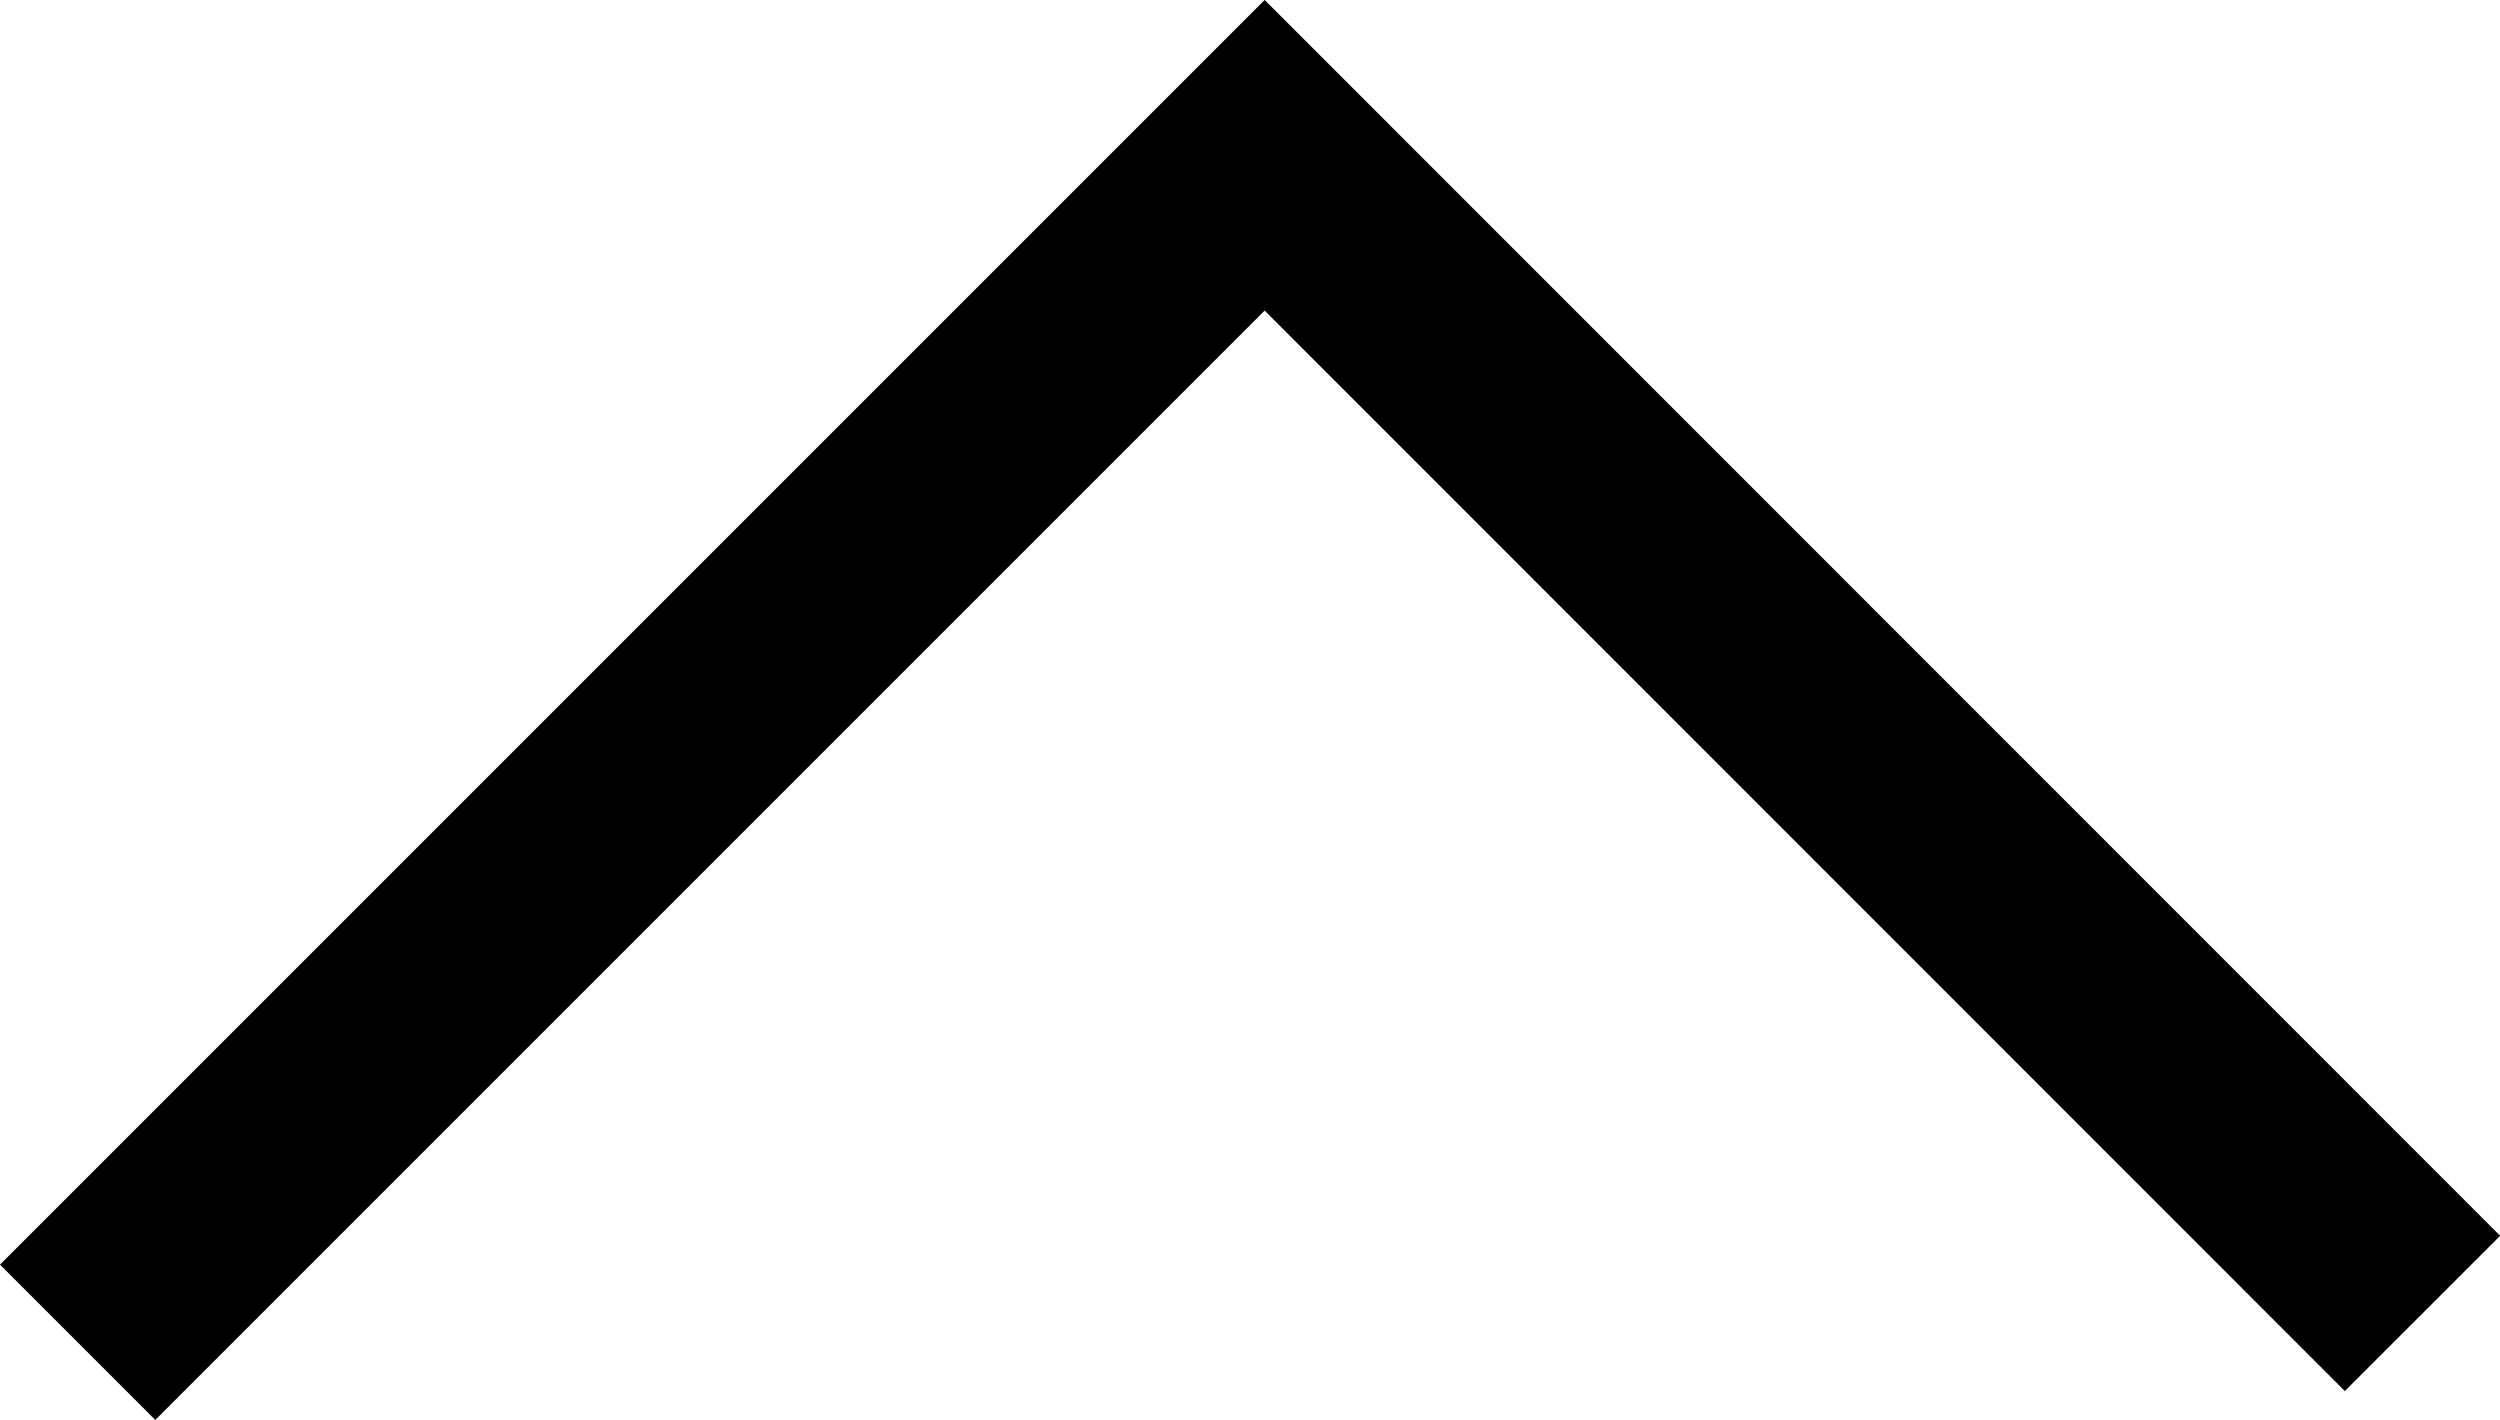
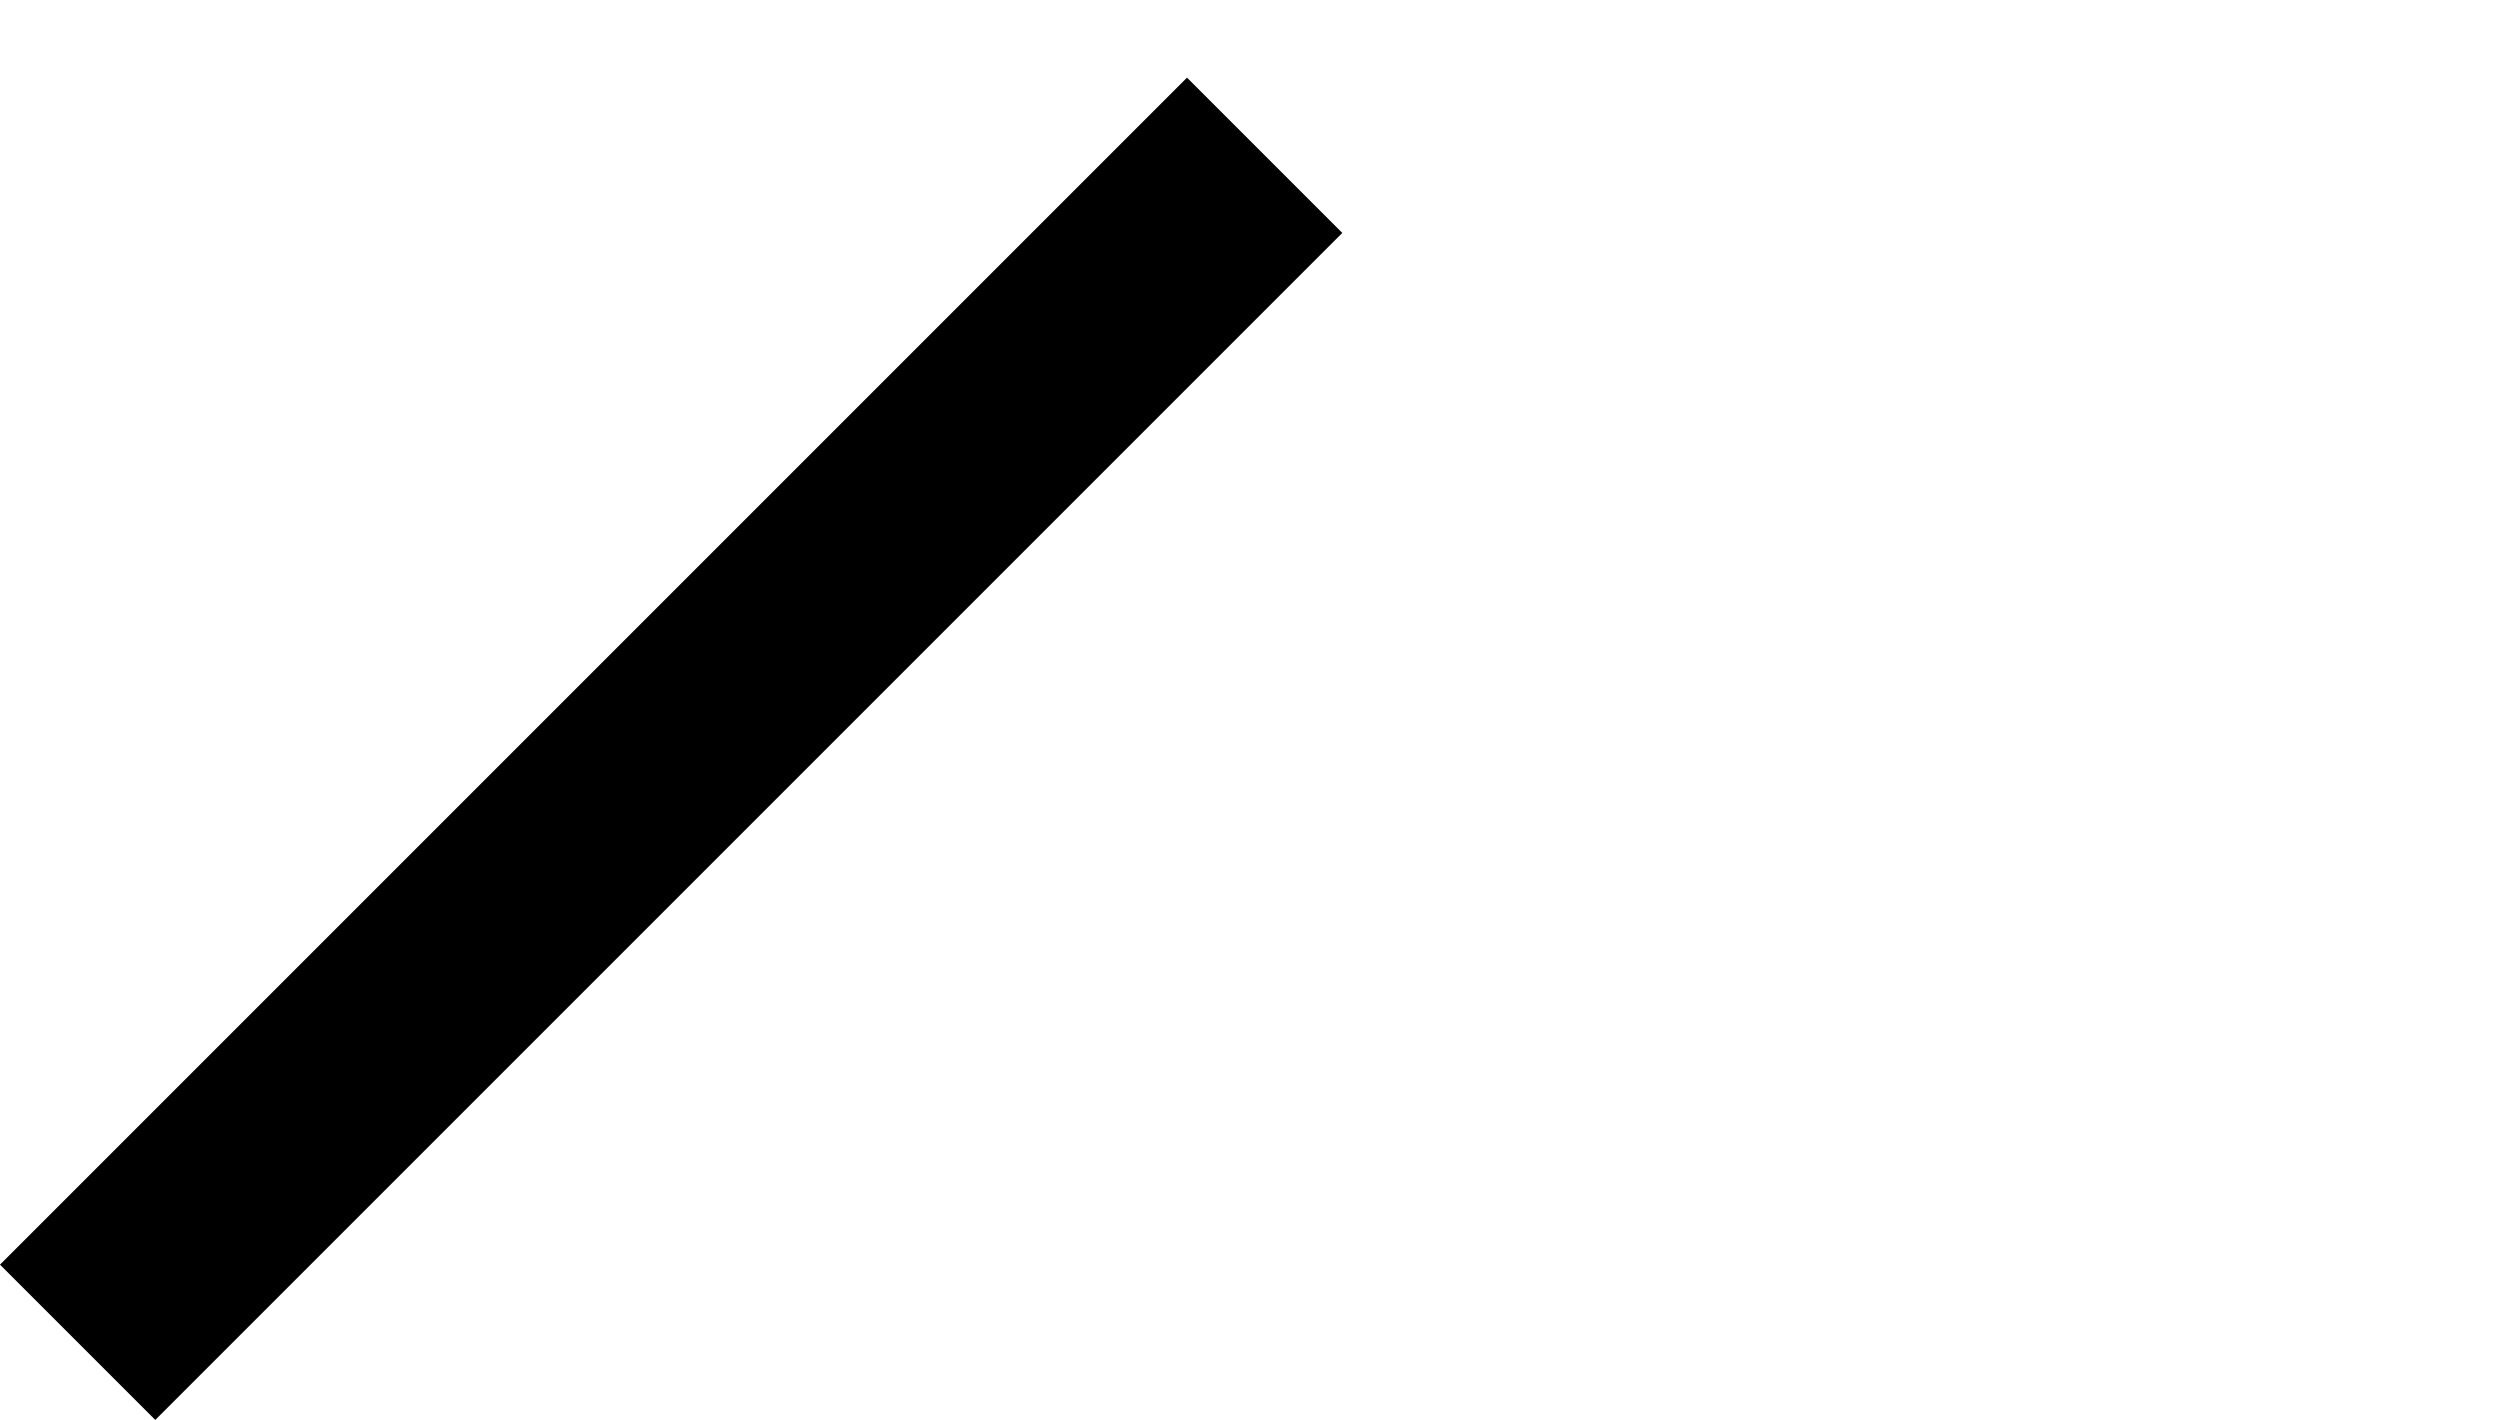
<svg xmlns="http://www.w3.org/2000/svg" width="22.767" height="12.931" viewBox="0 0 22.767 12.931">
  <defs>
    <style>.a{fill:none;stroke:#000;stroke-width:2px;}</style>
  </defs>
  <g transform="translate(0.707 1.414)">
-     <path class="a" d="M2681.846,8142.663l10.81-10.81L2703.2,8142.4" transform="translate(-2681.846 -8131.853)" />
+     <path class="a" d="M2681.846,8142.663l10.81-10.81" transform="translate(-2681.846 -8131.853)" />
  </g>
</svg>